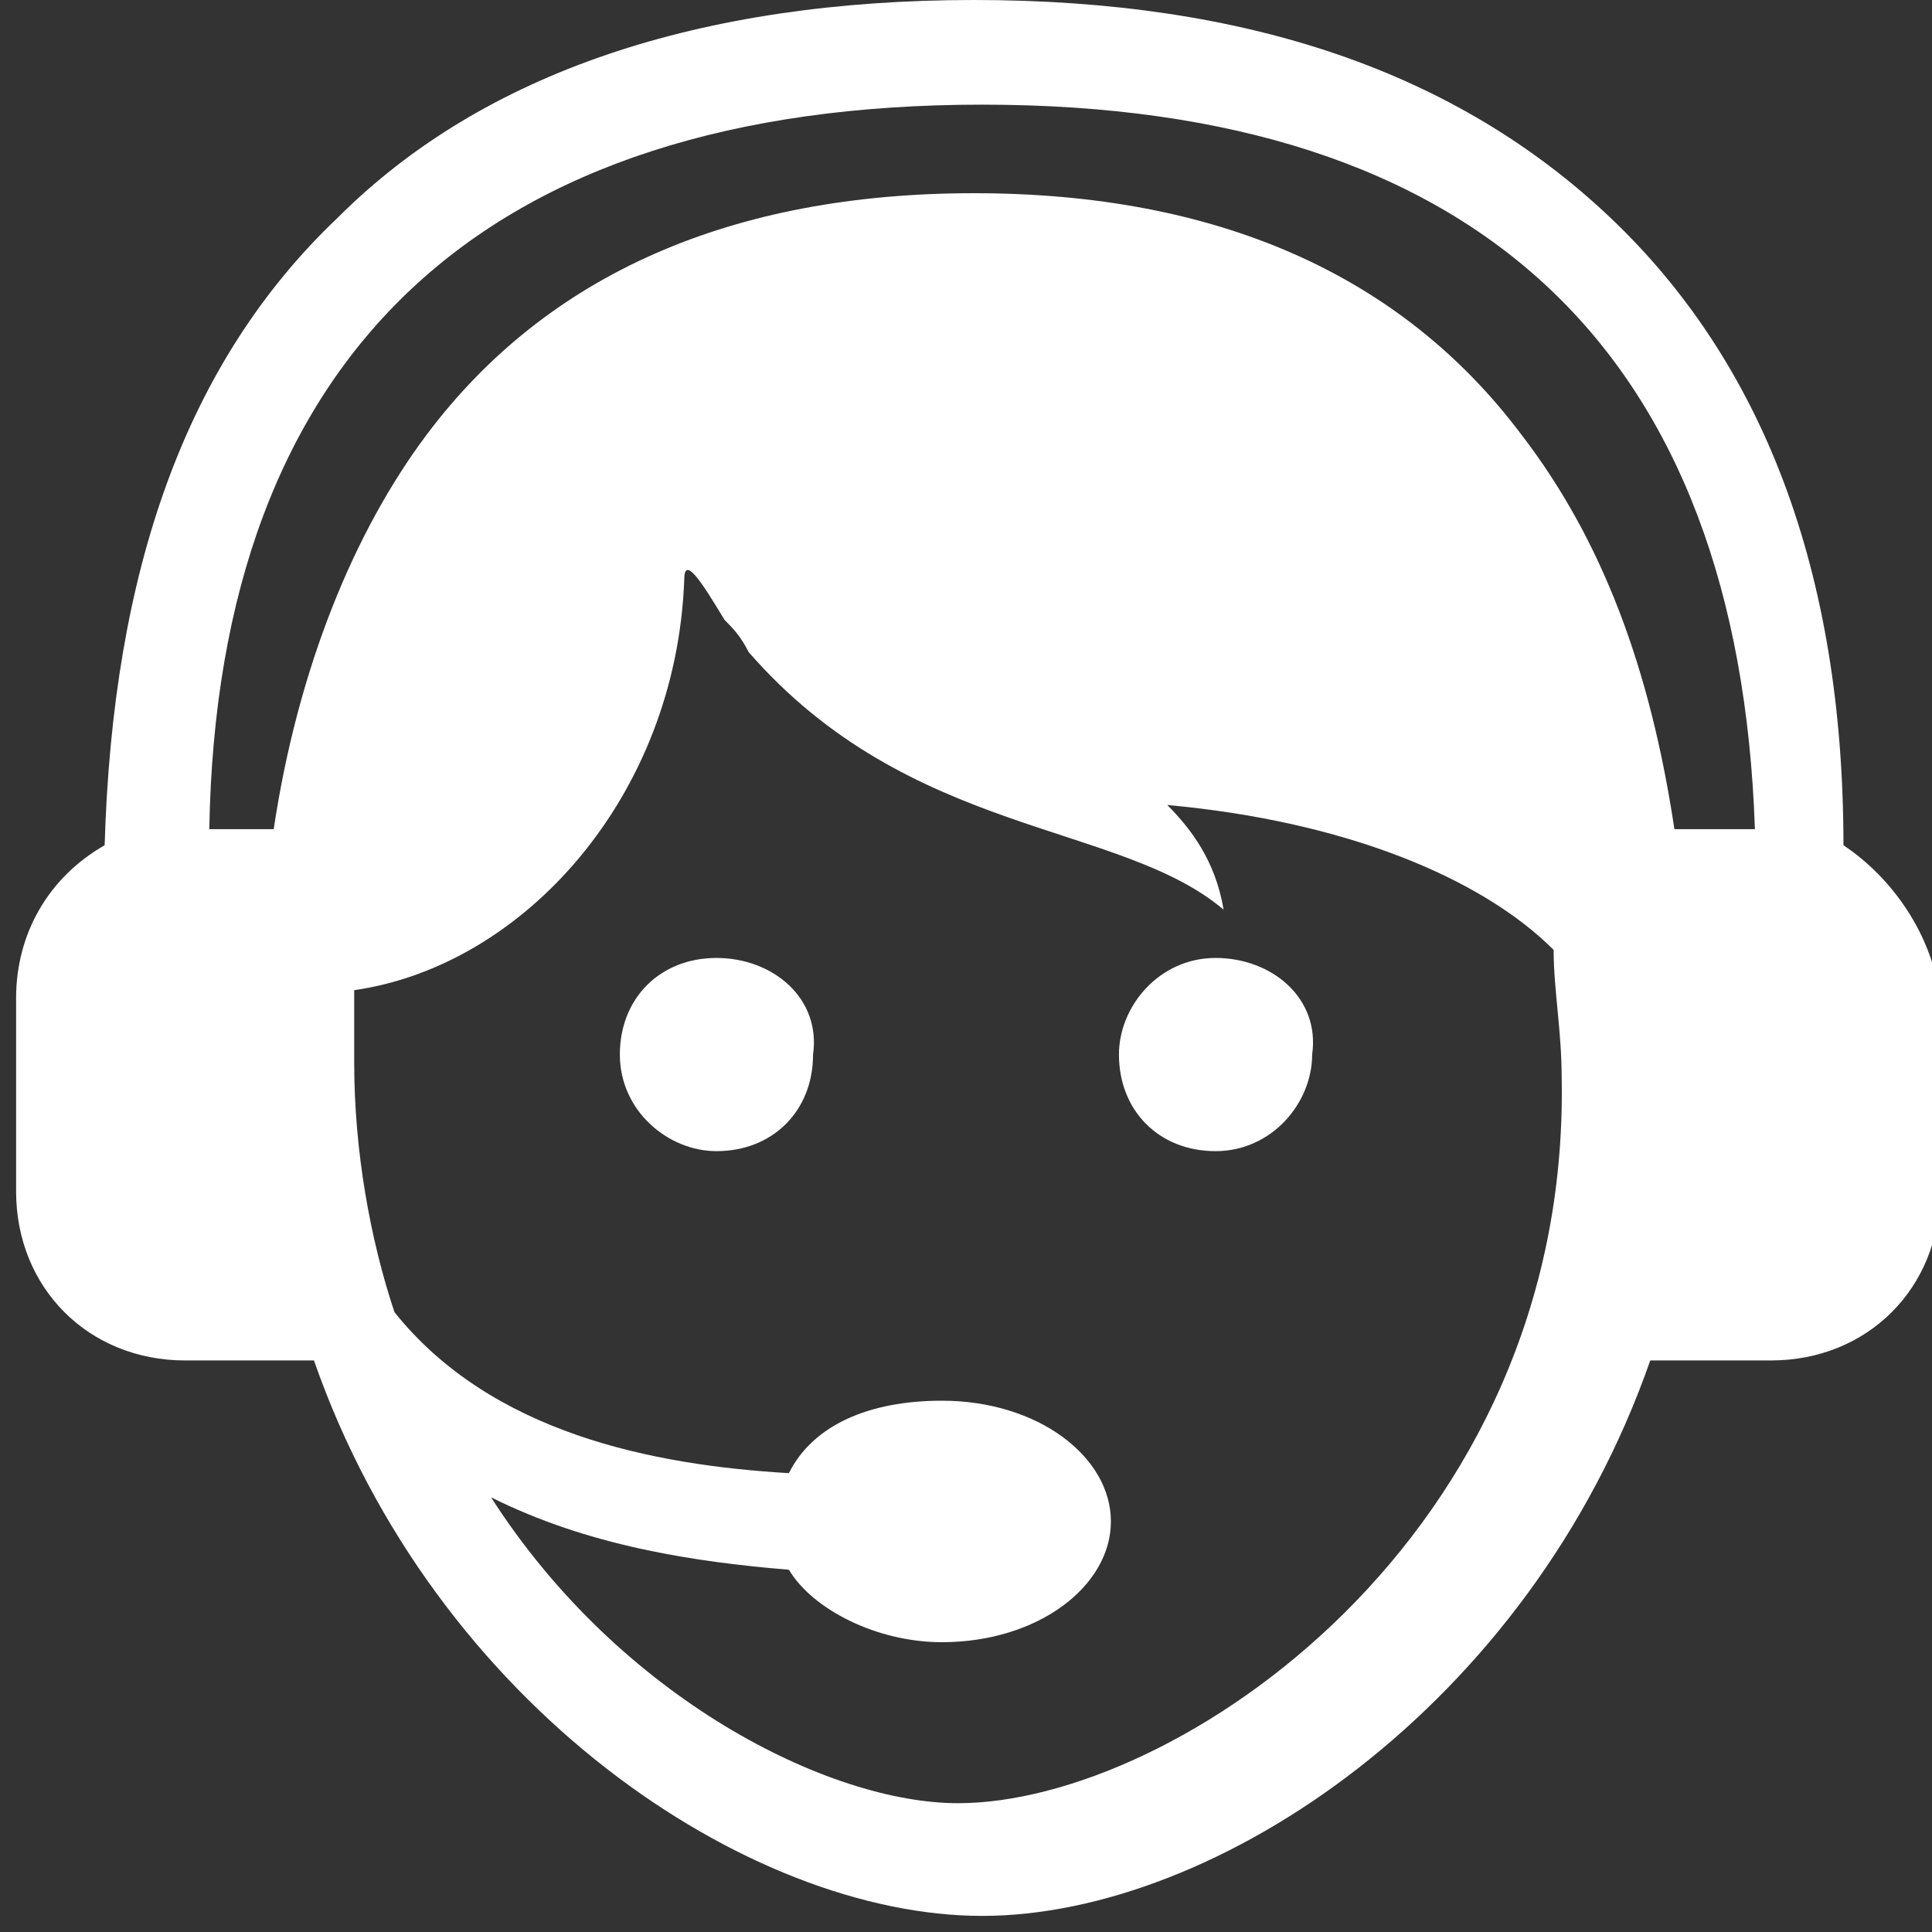
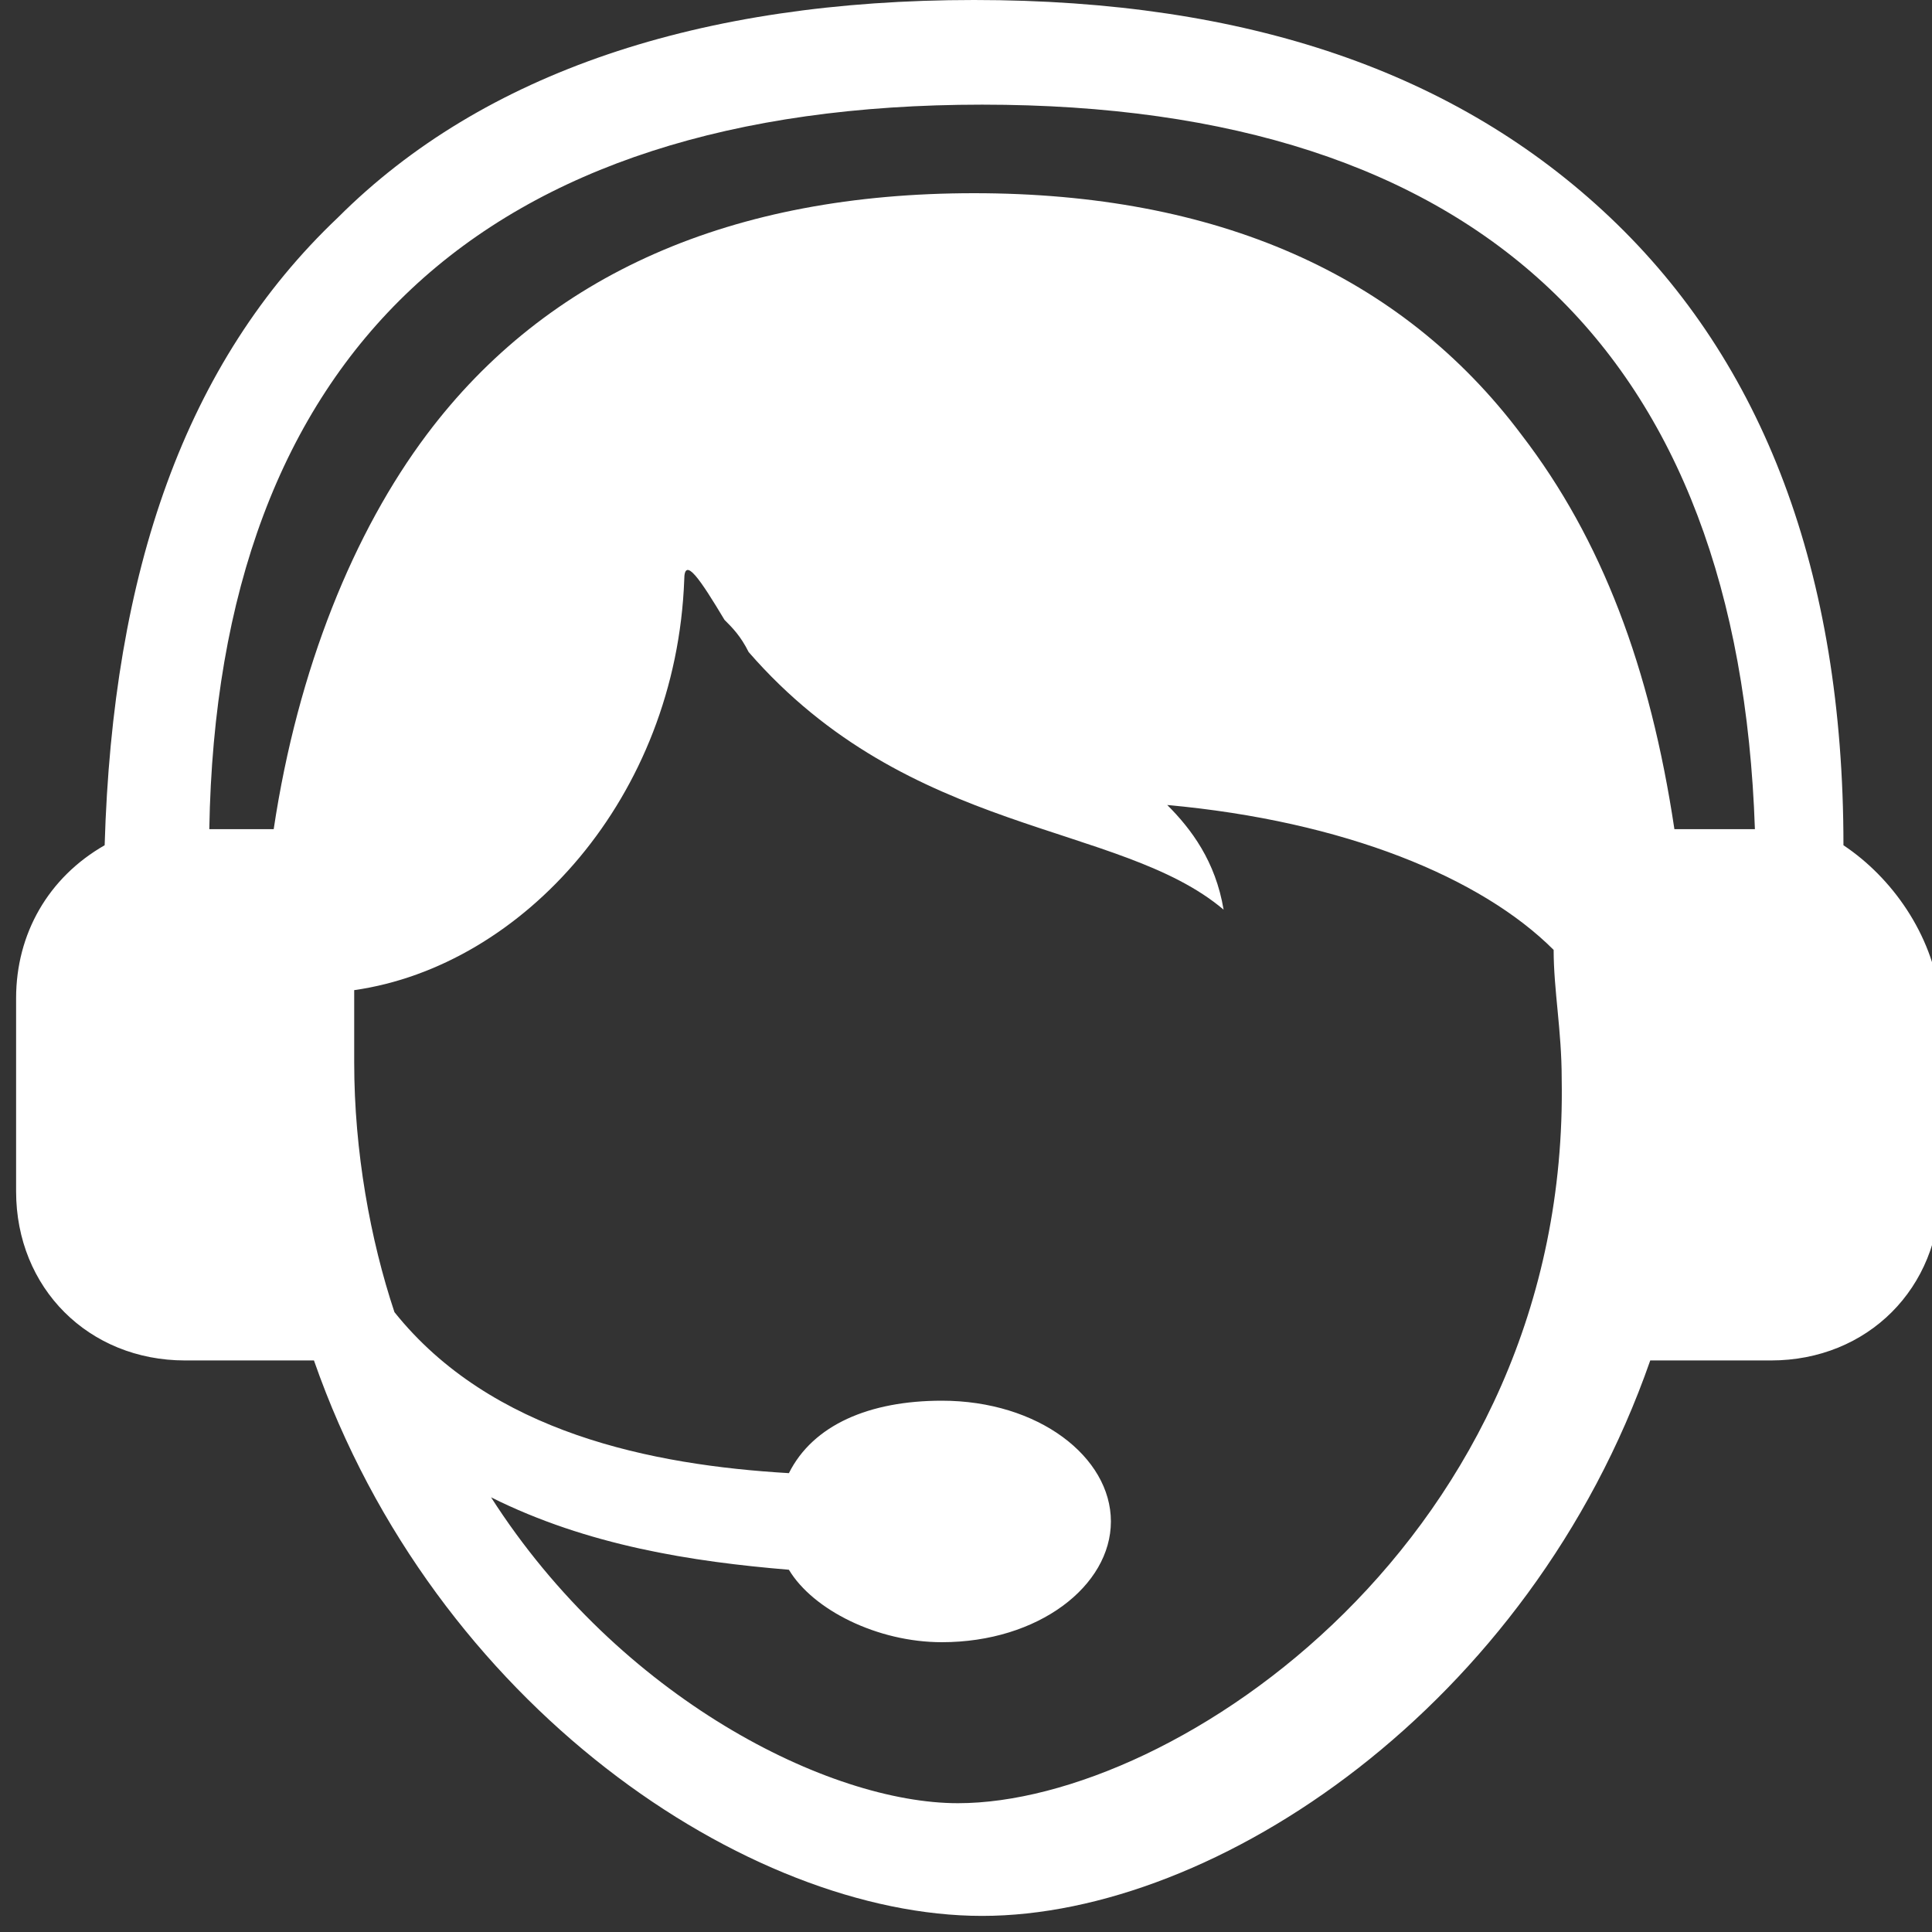
<svg xmlns="http://www.w3.org/2000/svg" version="1.1" id="Layer_1" x="0px" y="0px" viewBox="0 0 24 24" style="enable-background:new 0 0 24 24;" xml:space="preserve">
  <rect x="0" y="0" width="24" height="24" fill="#333333" stroke="none" />
  <style type="text/css">
	.st0{fill:#FFFFFF;}
</style>
  <g id="Page-1_1_">
    <g id="exo_software_overview_banner_V1_1_" transform="translate(-904, -5309)">
      <g id="Group-3_1_">
        <g id="call-center-worker-with-headset_1_" transform="translate(45, 46)">
          <g>
            <path class="st0" d="M881.9,5273.5c0-3.4-1-6-2.9-7.8c-1.9-1.8-4.5-2.7-7.9-2.7c-3.4,0-6.1,0.9-7.9,2.7       c-1.9,1.8-2.8,4.4-2.9,7.8c-0.7,0.4-1.1,1.1-1.1,1.9v2.4c0,1.2,0.9,2.1,2.1,2.1h1.6c1.5,4.3,5.4,6.9,8.3,6.9       c2.9,0,6.8-2.6,8.3-6.9h1.5c1.2,0,2.1-0.9,2.1-2.1v-2.4C883,5274.6,882.5,5273.9,881.9,5273.5z M870.9,5285.4       c-1.6,0-4.2-1.3-5.8-3.8c1.2,0.6,2.5,0.8,3.7,0.9c0.3,0.5,1.1,0.9,1.9,0.9c1.2,0,2.1-0.7,2.1-1.5c0-0.8-0.9-1.5-2.1-1.5       c-0.9,0-1.6,0.3-1.9,0.9c-1.7-0.1-3.7-0.5-4.9-2c-0.3-0.9-0.5-2-0.5-3.1c0-0.3,0-0.6,0-0.9c2.1-0.3,4-2.4,4.1-5.1       c0-0.3,0.2,0,0.5,0.5c0.1,0.1,0.2,0.2,0.3,0.4c2,2.3,4.6,2.1,5.9,3.2c-0.1-0.6-0.4-1-0.7-1.3c2.2,0.2,3.9,0.9,4.8,1.8       c0,0.5,0.1,1,0.1,1.6C878.5,5282.1,873.6,5285.4,870.9,5285.4z M879.8,5273.3c-0.3-2-0.9-3.6-1.9-4.9c-1.5-2-3.8-3-6.8-3       c-3,0-5.3,1-6.8,3c-0.9,1.2-1.6,2.9-1.9,4.9h-0.8c0.1-5.9,3.4-9,9.6-9s9.4,3.1,9.6,9H879.8z" />
-             <path class="st0" d="M867.9,5274.9c-0.7,0-1.2,0.5-1.2,1.2c0,0.7,0.6,1.2,1.2,1.2c0.7,0,1.2-0.5,1.2-1.2       C869.2,5275.4,868.6,5274.9,867.9,5274.9z" />
-             <path class="st0" d="M874.1,5274.9c-0.7,0-1.2,0.6-1.2,1.2c0,0.7,0.5,1.2,1.2,1.2c0.7,0,1.2-0.6,1.2-1.2       C875.4,5275.4,874.8,5274.9,874.1,5274.9z" />
          </g>
        </g>
      </g>
    </g>
  </g>
</svg>